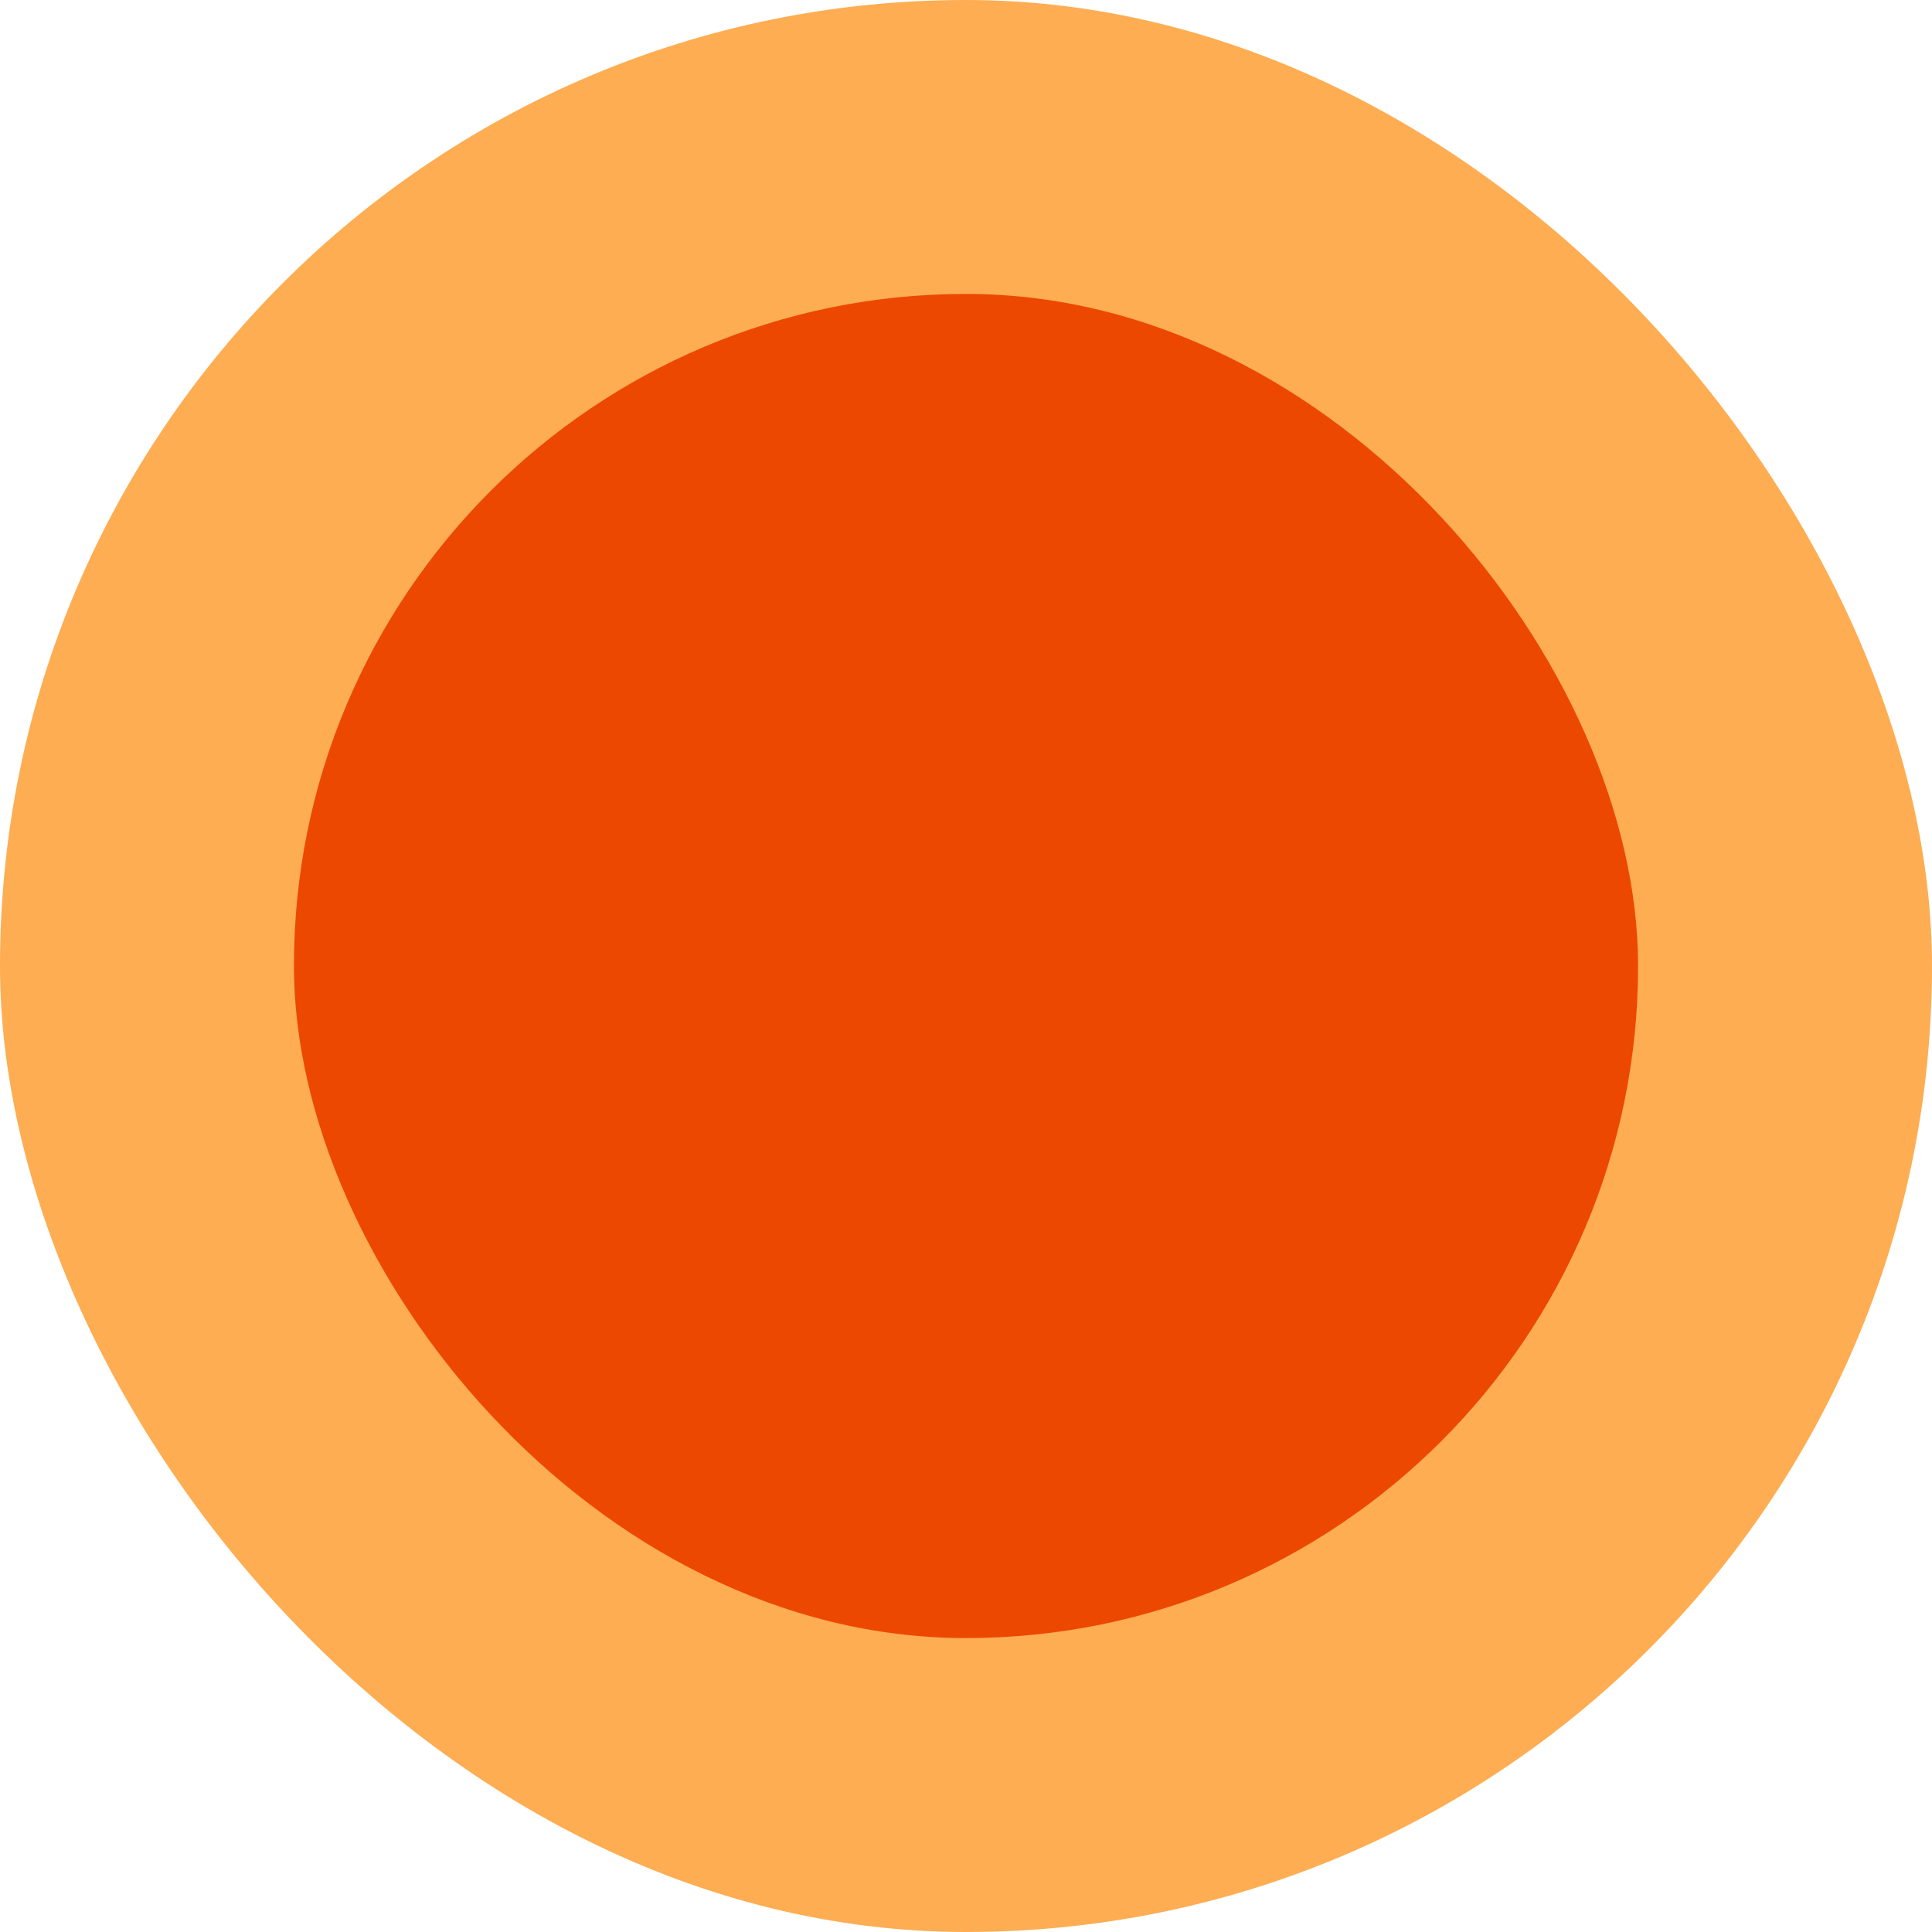
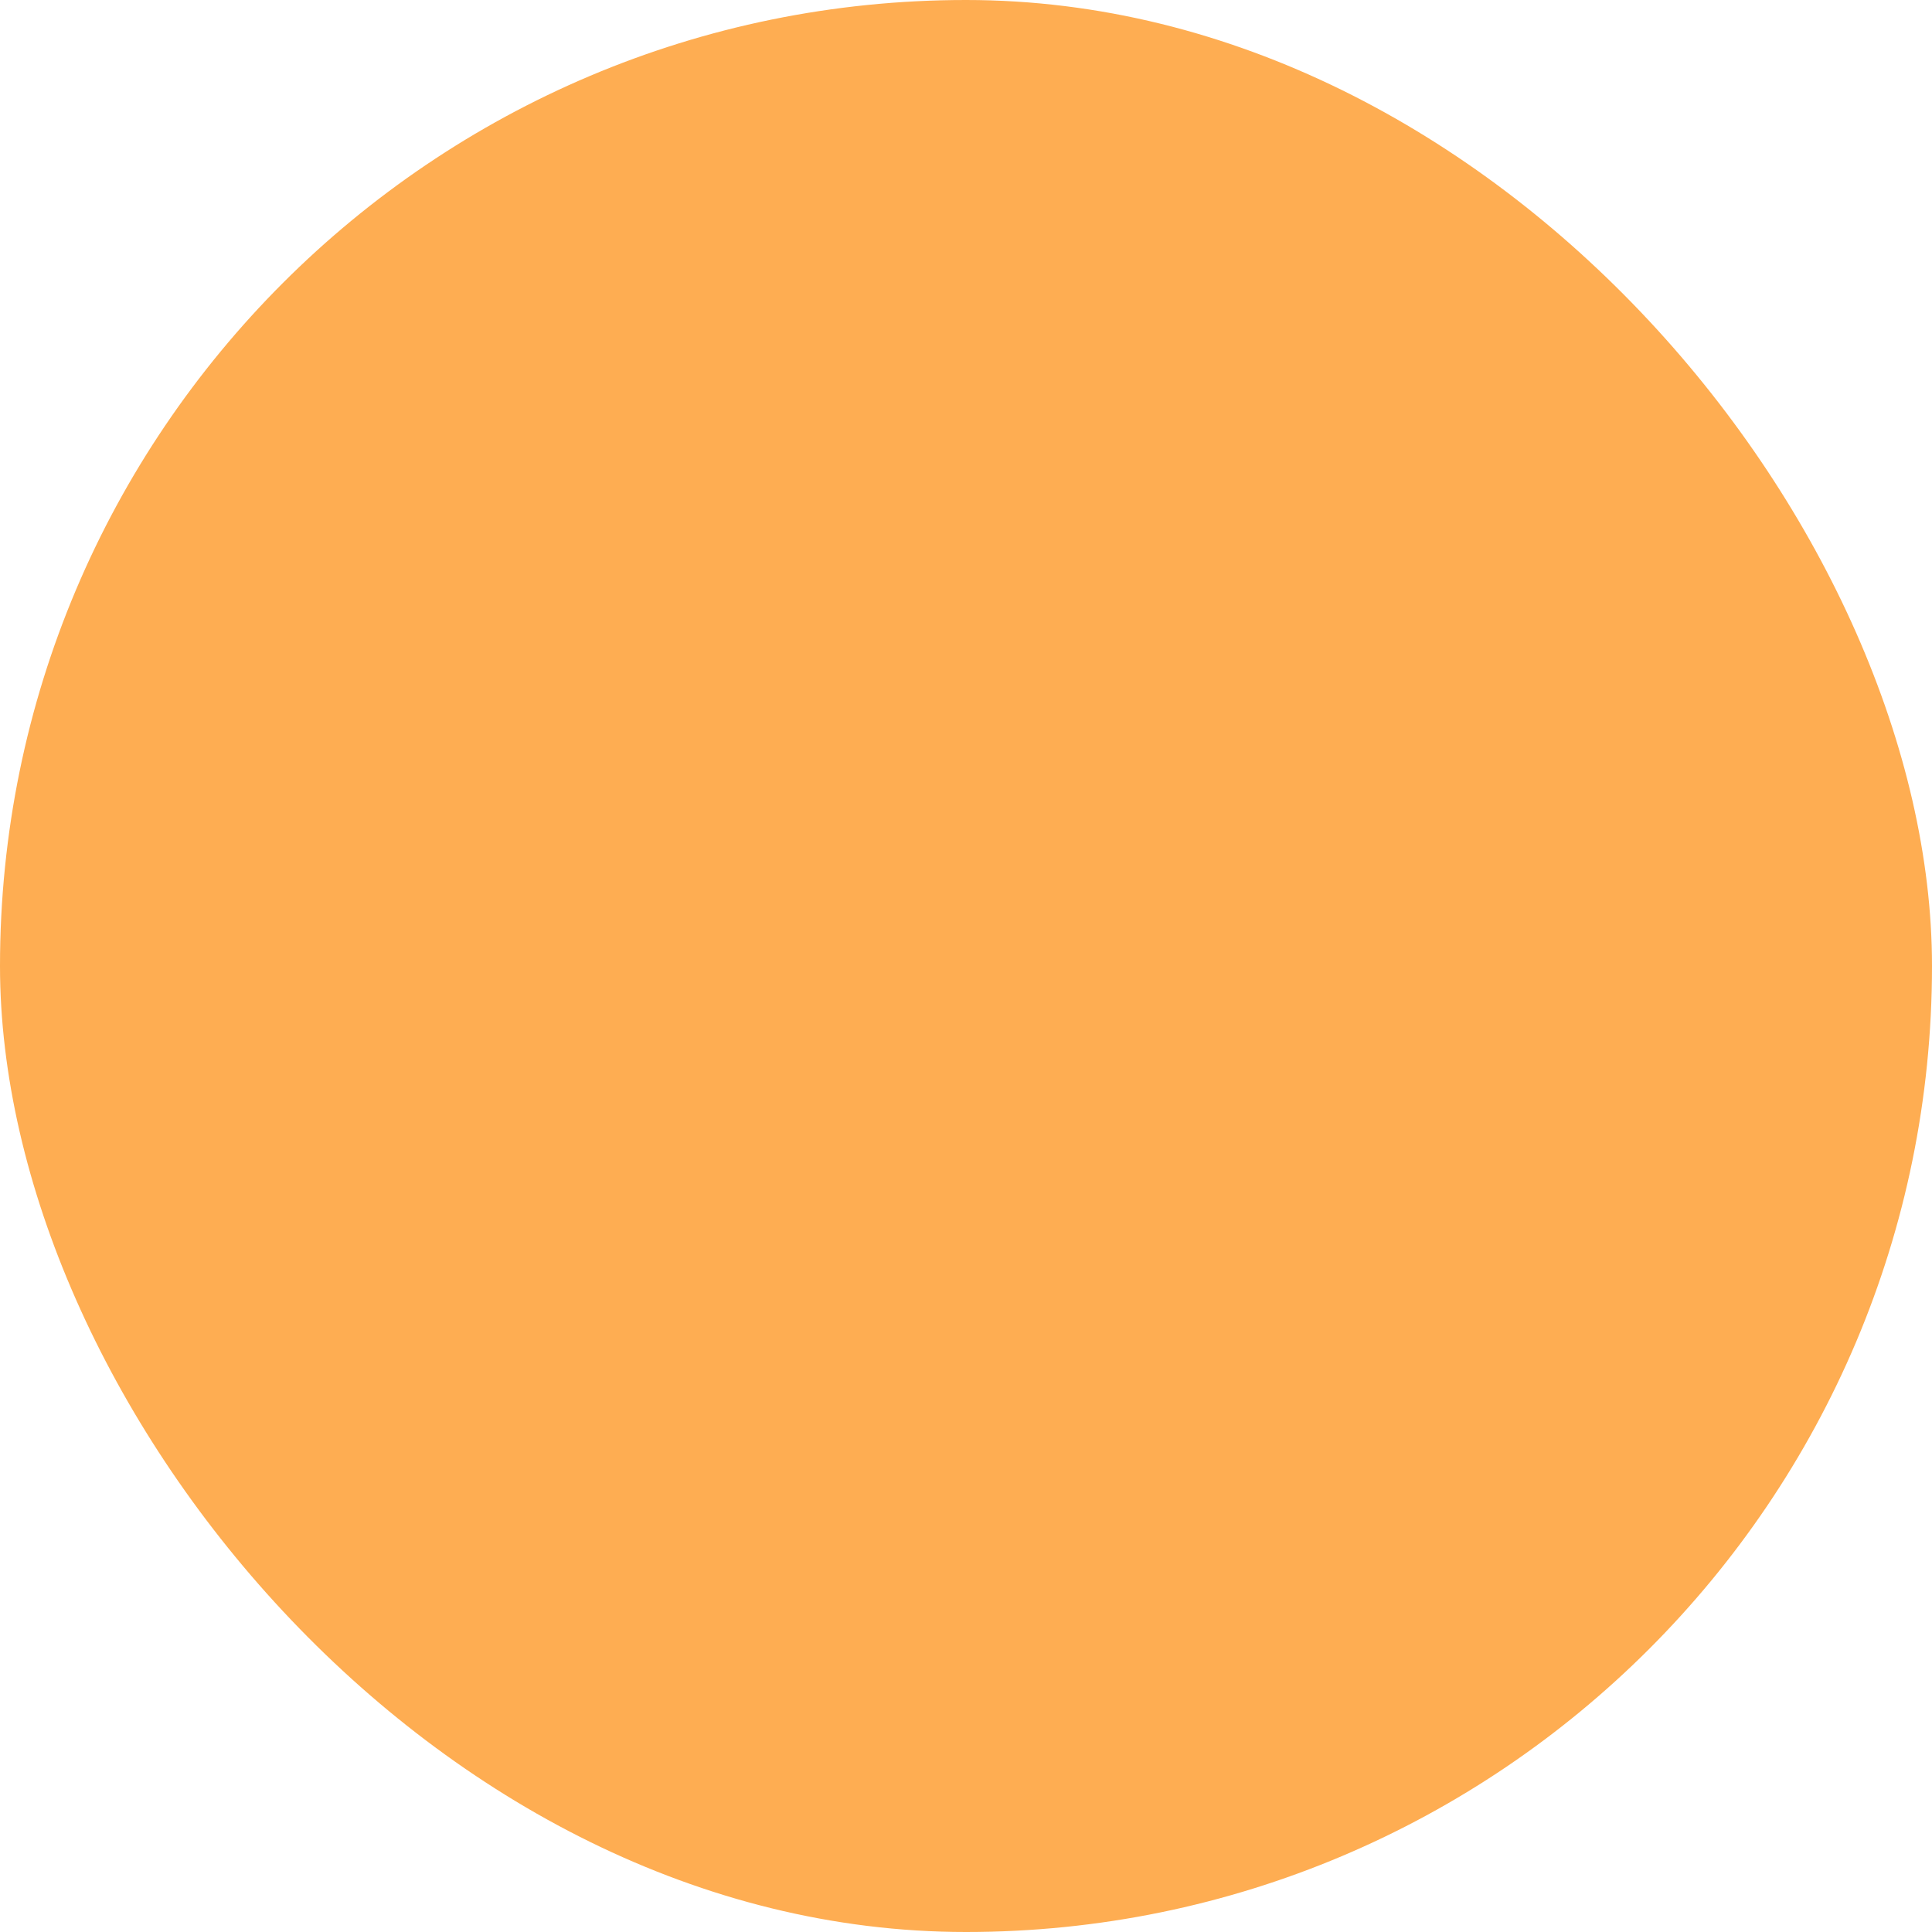
<svg xmlns="http://www.w3.org/2000/svg" version="1.1" width="539" height="539">
  <svg width="539" height="539" viewBox="0 0 539 539" fill="none">
    <rect width="539" height="539" rx="269.5" fill="#FEAD52" />
    <g filter="url(#filter0_f_31_4)">
-       <rect x="82" y="82" width="375" height="375" rx="187.5" fill="#EC4801" />
-     </g>
+       </g>
    <defs>
      <filter id="SvgjsFilter1002" x="12" y="12" width="515" height="515" filterUnits="userSpaceOnUse" color-interpolation-filters="sRGB">
        <feFlood flood-opacity="0" result="BackgroundImageFix" />
        <feBlend mode="normal" in="SourceGraphic" in2="BackgroundImageFix" result="shape" />
        <feGaussianBlur stdDeviation="35" result="effect1_foregroundBlur_31_4" />
      </filter>
    </defs>
  </svg>
  <style>@media (prefers-color-scheme: light) { :root { filter: none; } }
@media (prefers-color-scheme: dark) { :root { filter: none; } }
</style>
</svg>